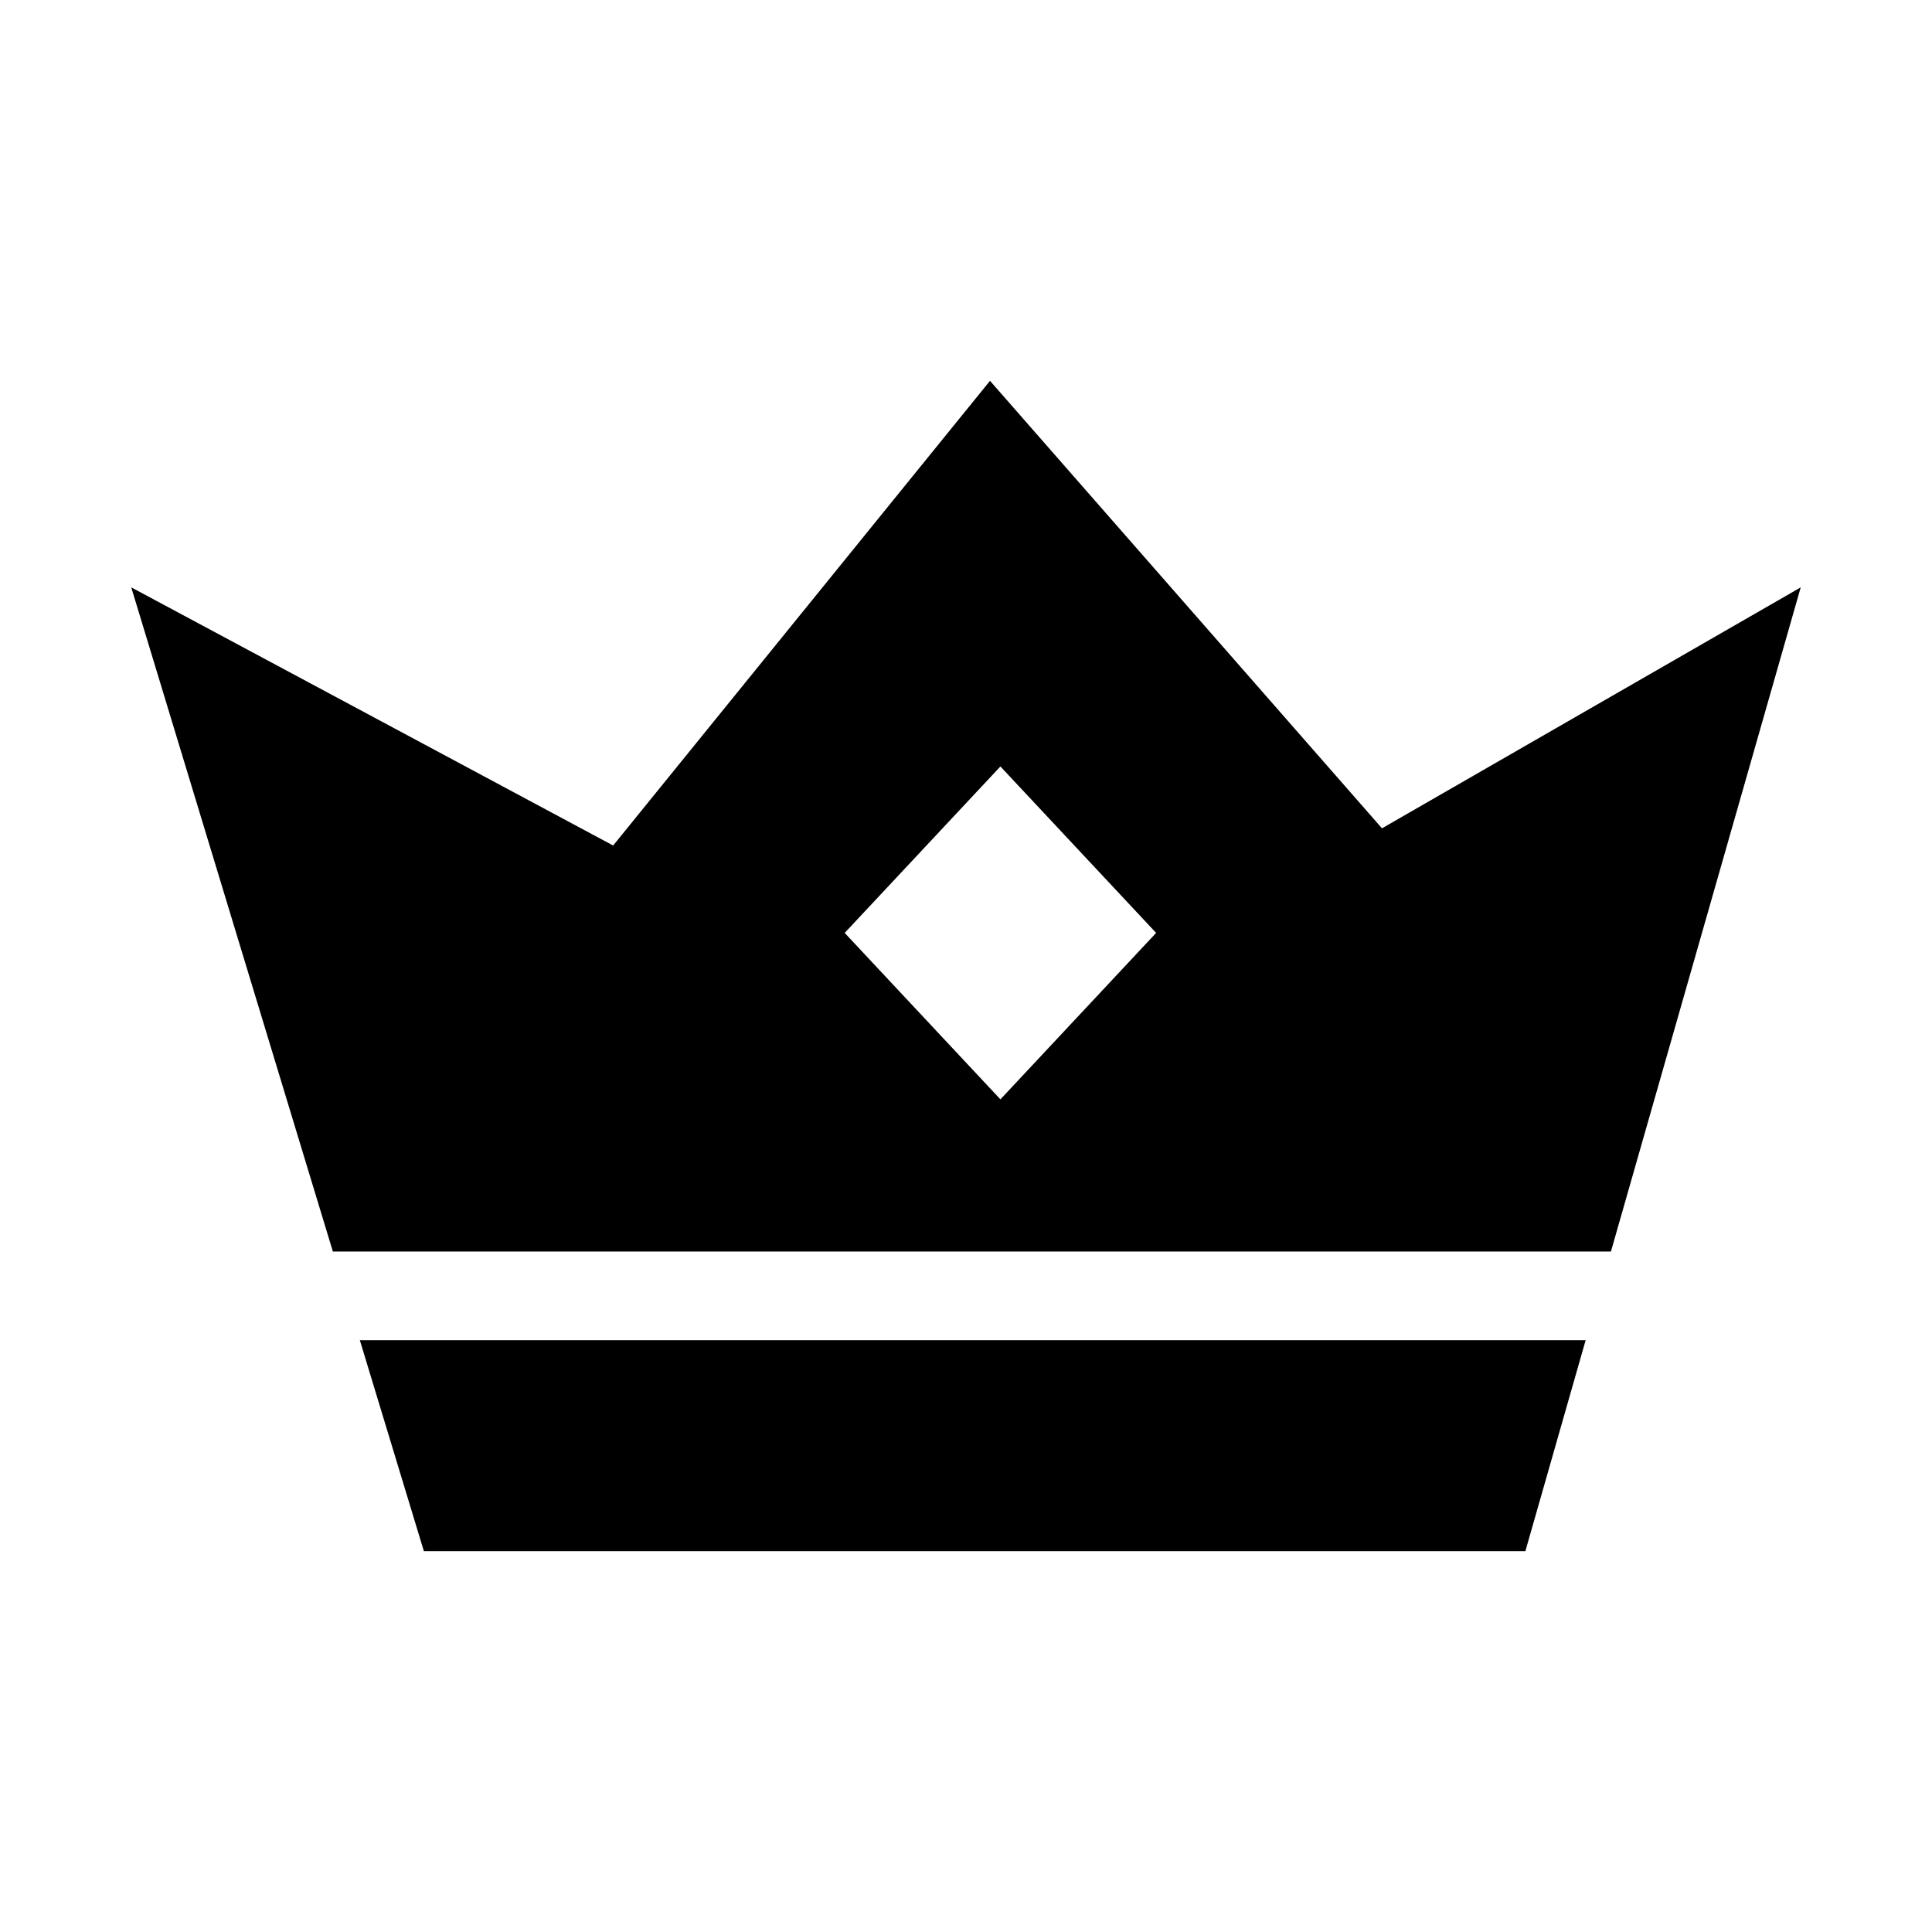
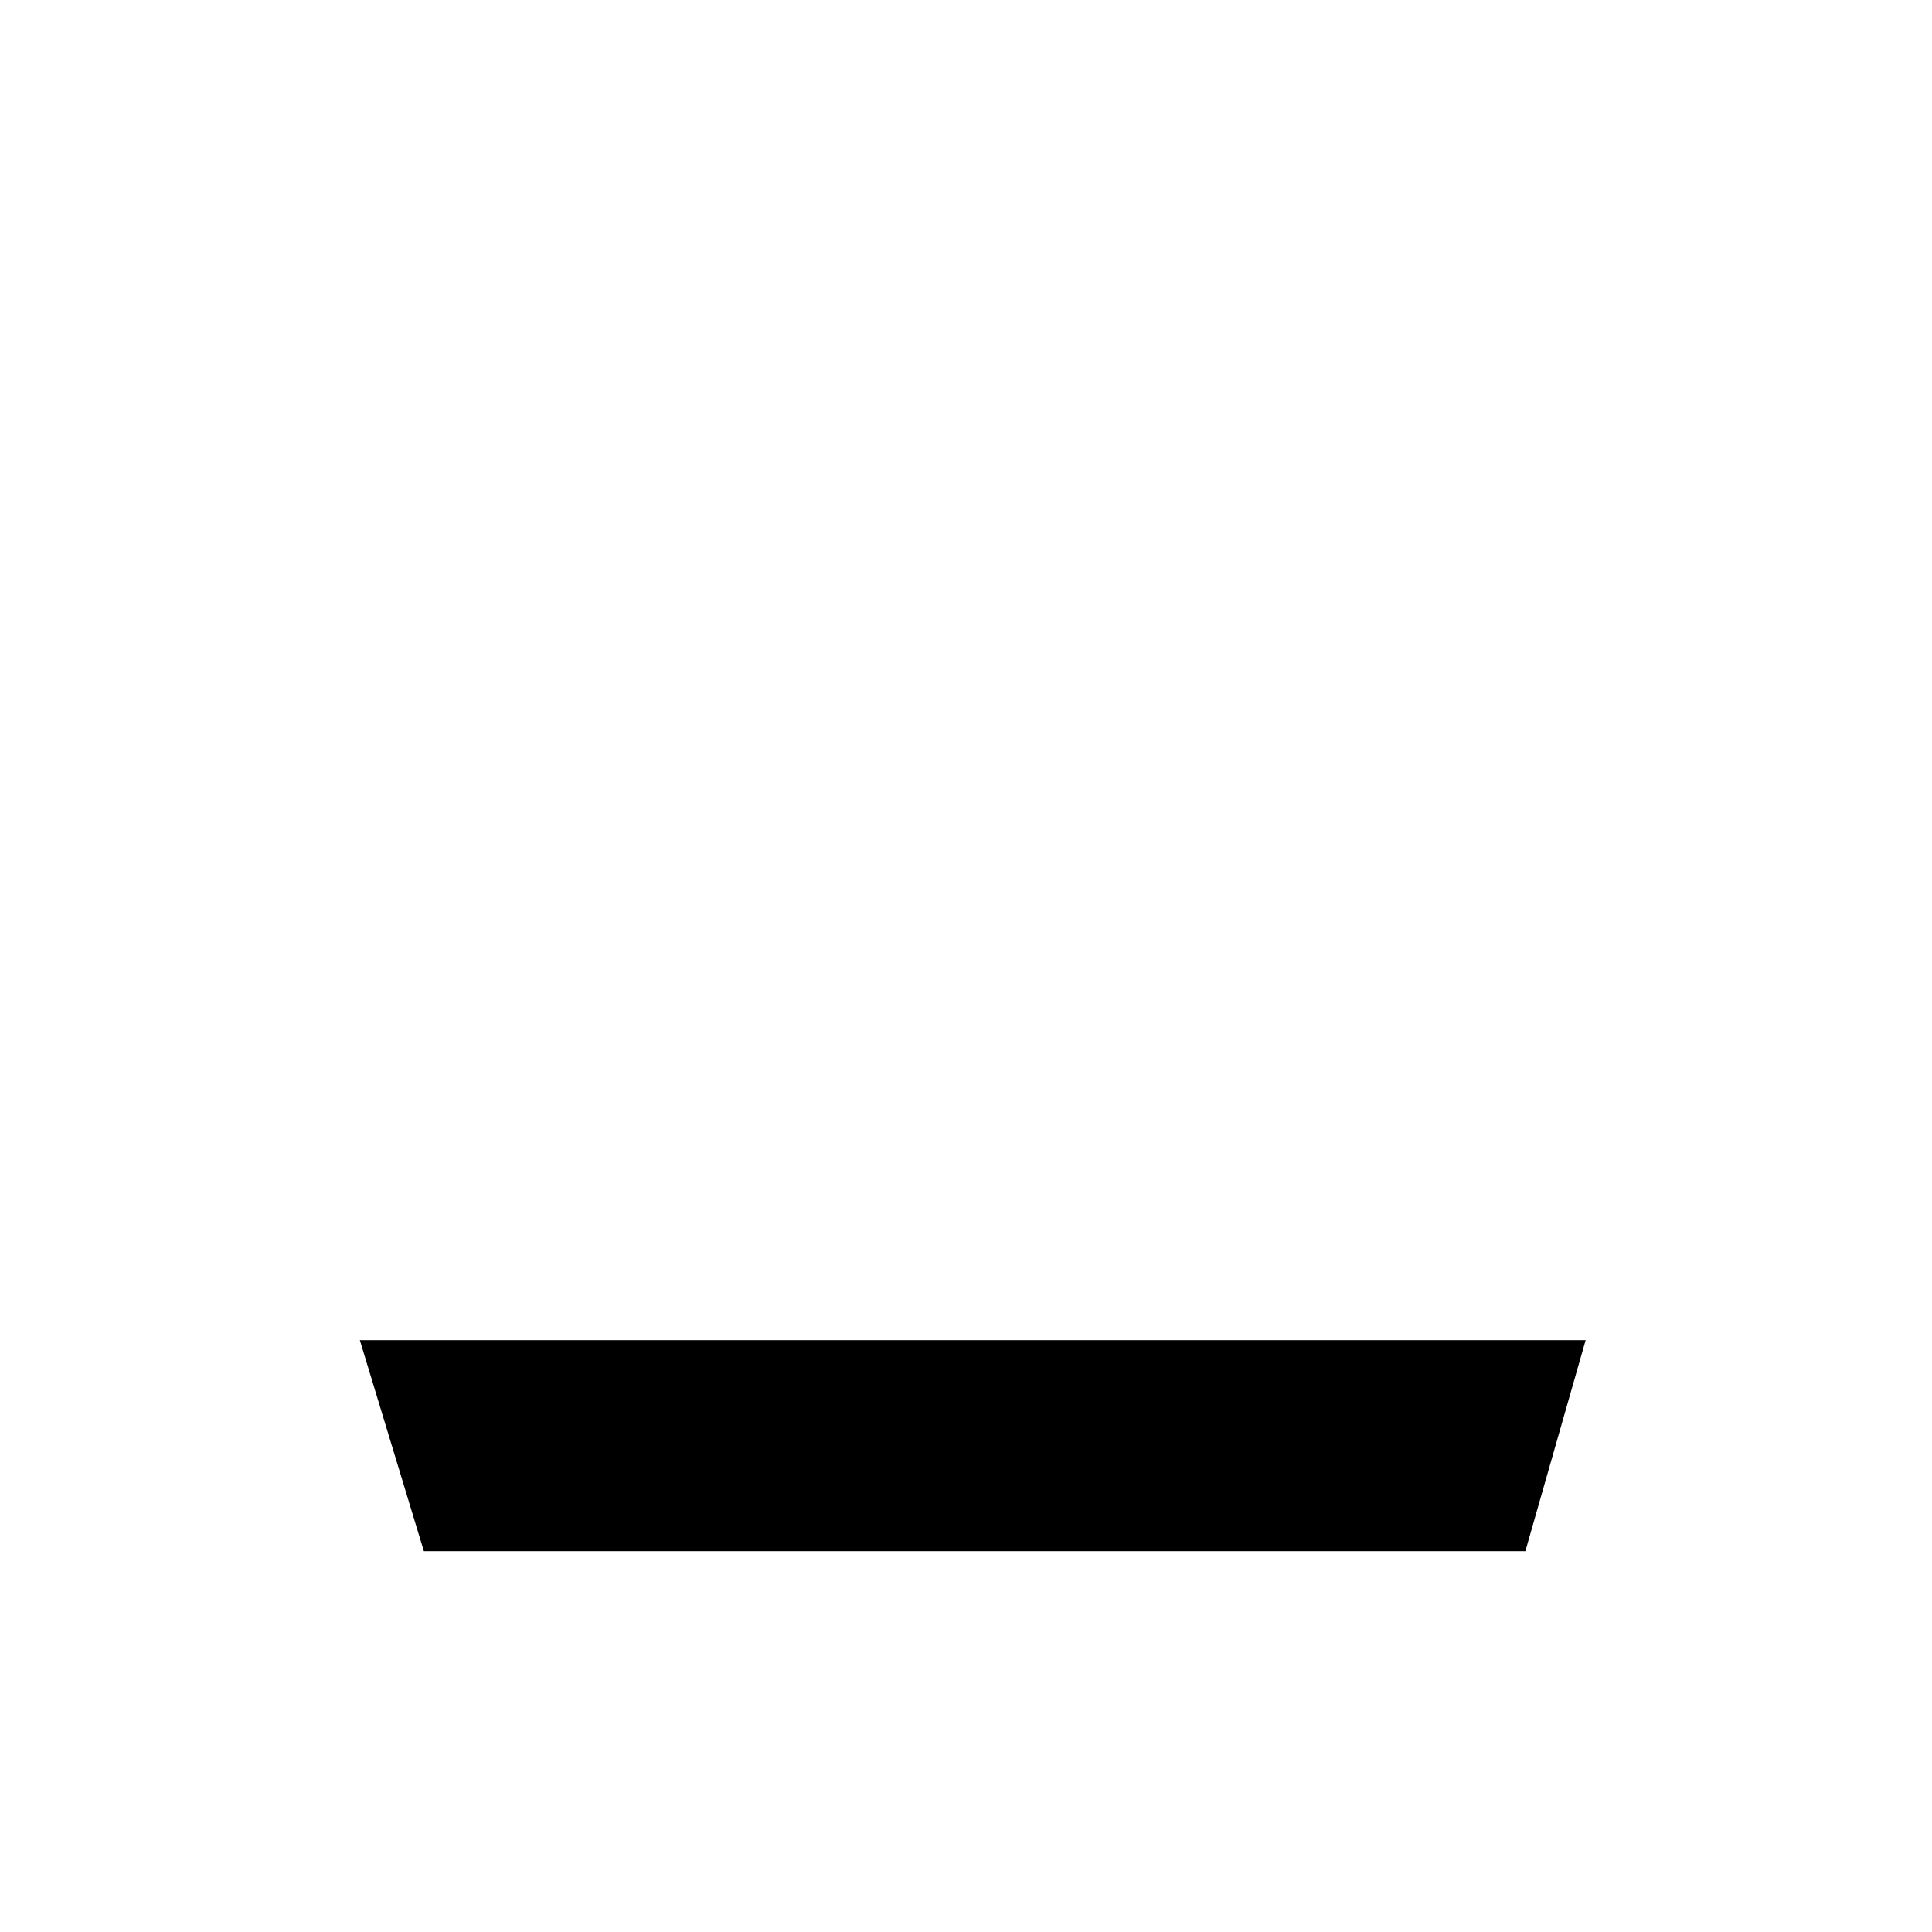
<svg xmlns="http://www.w3.org/2000/svg" fill="#000000" width="800px" height="800px" version="1.1" viewBox="144 144 512 512">
  <g>
    <path d="m256.33 555.07h291.91l15.973-55.902h-324.85z" />
-     <path d="m621.21 299.66-110.97 63.852-103.88-118.59-99.867 123.15-127.71-68.414 53.43 176.01h338.7zm-212.09 135.68-41.266-44.109 41.266-44.109 41.266 44.109z" />
  </g>
</svg>